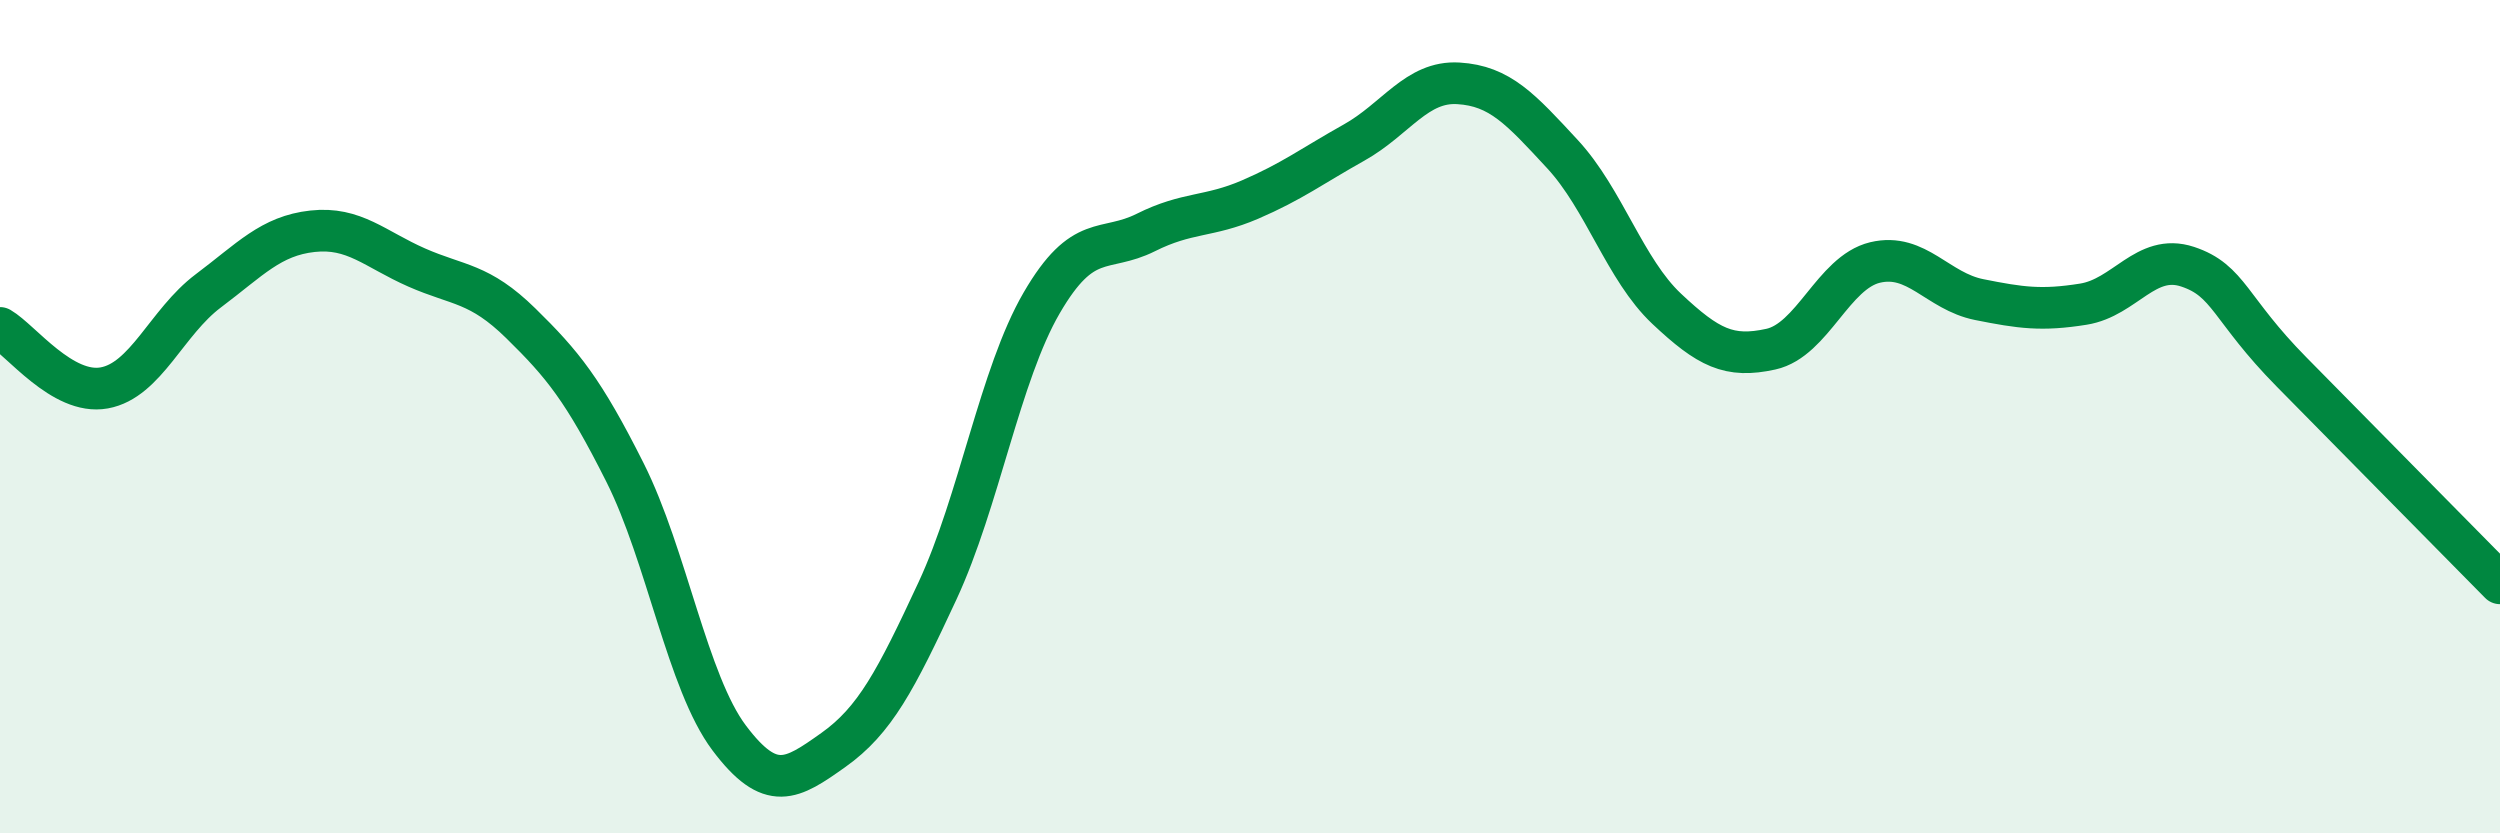
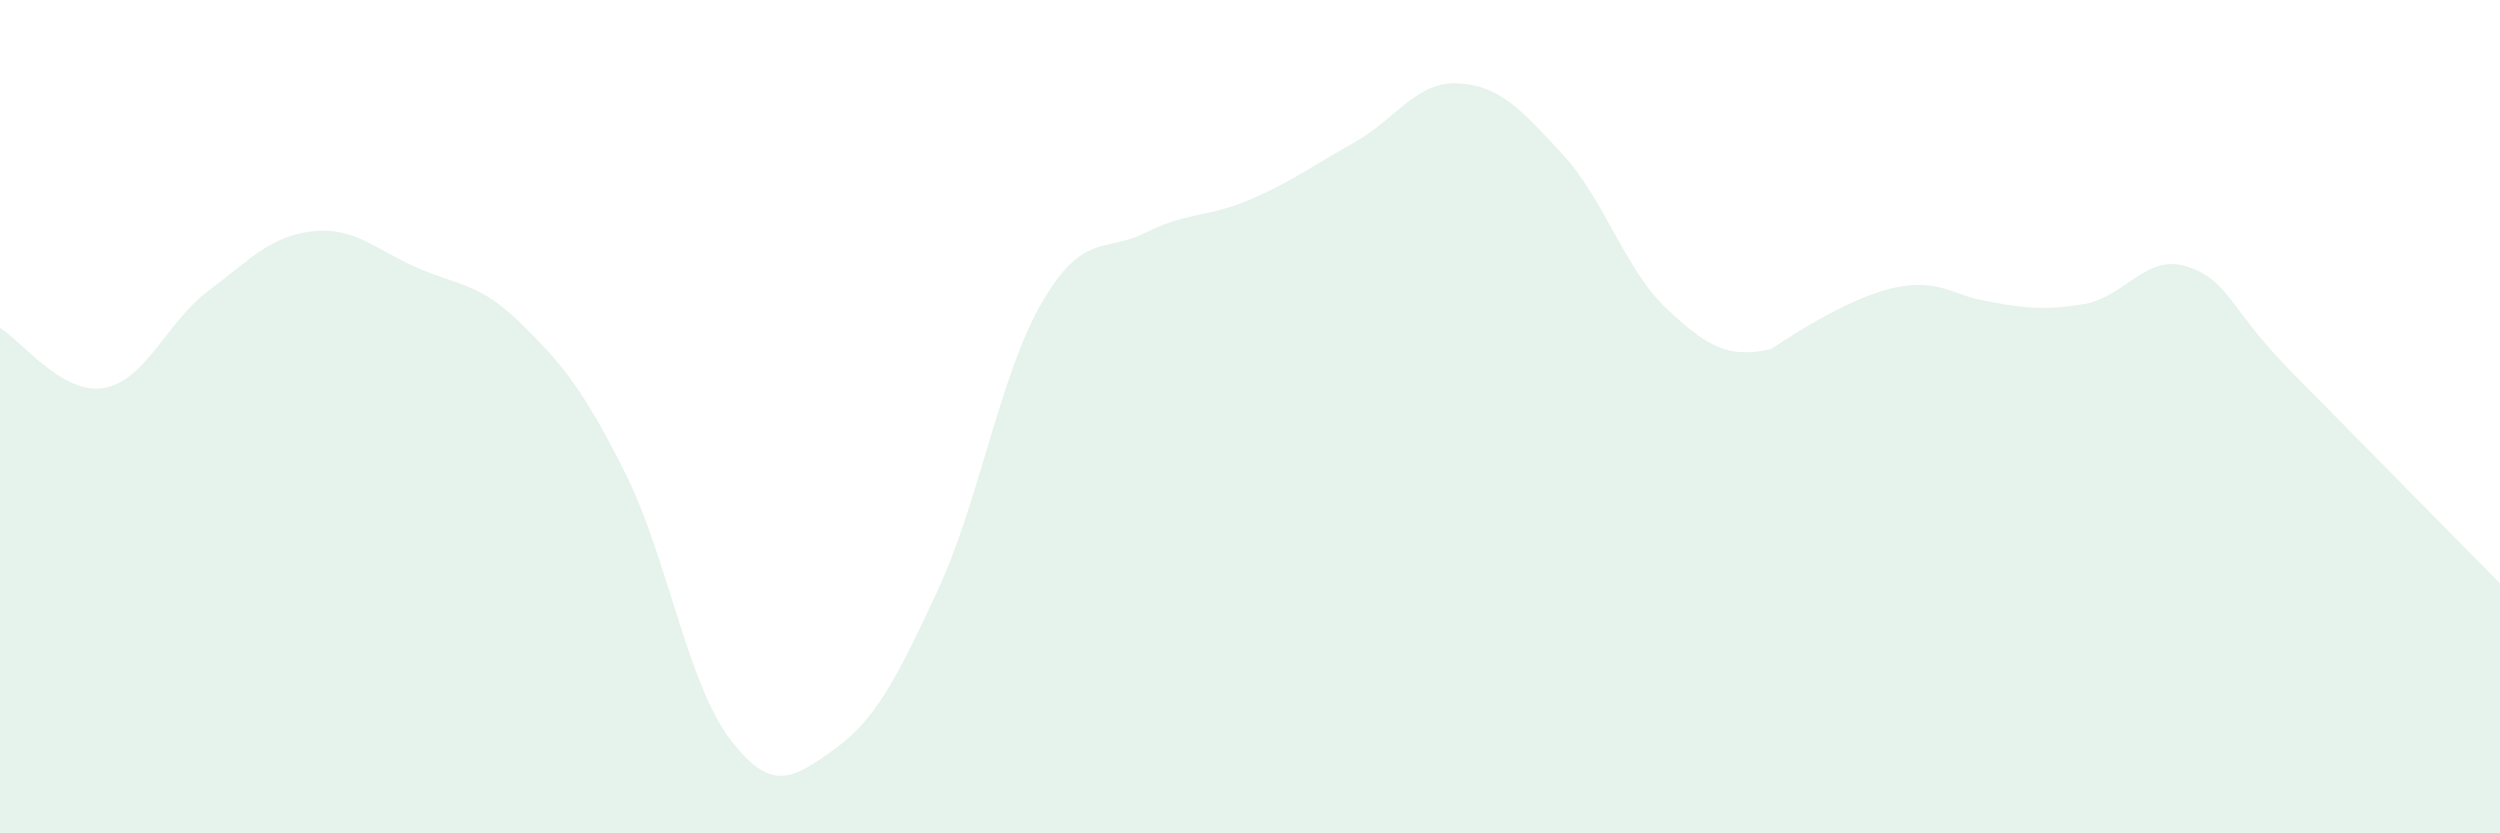
<svg xmlns="http://www.w3.org/2000/svg" width="60" height="20" viewBox="0 0 60 20">
-   <path d="M 0,7.87 C 0.5,8.16 1.5,9.49 2.5,9.31 C 3.5,9.13 4,7.73 5,6.98 C 6,6.23 6.5,5.66 7.5,5.55 C 8.5,5.44 9,5.98 10,6.42 C 11,6.86 11.5,6.78 12.5,7.76 C 13.5,8.74 14,9.35 15,11.34 C 16,13.33 16.5,16.38 17.5,17.71 C 18.5,19.04 19,18.71 20,18 C 21,17.29 21.5,16.33 22.5,14.18 C 23.5,12.03 24,8.99 25,7.27 C 26,5.55 26.5,6.08 27.5,5.58 C 28.5,5.08 29,5.22 30,4.79 C 31,4.36 31.5,3.98 32.5,3.42 C 33.5,2.86 34,1.94 35,2 C 36,2.06 36.5,2.62 37.5,3.7 C 38.5,4.78 39,6.47 40,7.41 C 41,8.35 41.5,8.6 42.5,8.38 C 43.5,8.16 44,6.54 45,6.3 C 46,6.06 46.5,6.99 47.5,7.19 C 48.5,7.39 49,7.46 50,7.3 C 51,7.14 51.5,6.07 52.5,6.4 C 53.5,6.73 53.5,7.41 55,8.93 C 56.5,10.45 59,12.99 60,14L60 20L0 20Z" fill="#008740" opacity="0.1" stroke-linecap="round" stroke-linejoin="round" />
-   <path d="M 0,7.87 C 0.5,8.16 1.5,9.49 2.5,9.31 C 3.5,9.13 4,7.73 5,6.98 C 6,6.23 6.5,5.66 7.5,5.55 C 8.5,5.44 9,5.98 10,6.42 C 11,6.86 11.5,6.78 12.5,7.76 C 13.5,8.74 14,9.35 15,11.34 C 16,13.33 16.5,16.38 17.5,17.71 C 18.5,19.04 19,18.71 20,18 C 21,17.29 21.5,16.33 22.5,14.18 C 23.5,12.03 24,8.99 25,7.27 C 26,5.55 26.5,6.08 27.5,5.58 C 28.5,5.08 29,5.22 30,4.79 C 31,4.36 31.5,3.98 32.5,3.42 C 33.5,2.86 34,1.94 35,2 C 36,2.06 36.5,2.62 37.5,3.7 C 38.5,4.78 39,6.47 40,7.41 C 41,8.35 41.5,8.6 42.5,8.38 C 43.5,8.16 44,6.54 45,6.3 C 46,6.06 46.5,6.99 47.5,7.19 C 48.5,7.39 49,7.46 50,7.3 C 51,7.14 51.5,6.07 52.5,6.4 C 53.5,6.73 53.5,7.41 55,8.93 C 56.5,10.45 59,12.99 60,14" stroke="#008740" stroke-width="1" fill="none" stroke-linecap="round" stroke-linejoin="round" />
+   <path d="M 0,7.87 C 0.5,8.16 1.5,9.49 2.5,9.31 C 3.5,9.13 4,7.73 5,6.98 C 6,6.23 6.5,5.66 7.5,5.55 C 8.5,5.44 9,5.98 10,6.42 C 11,6.86 11.5,6.78 12.5,7.76 C 13.5,8.74 14,9.35 15,11.34 C 16,13.33 16.5,16.38 17.5,17.71 C 18.5,19.04 19,18.71 20,18 C 21,17.29 21.5,16.33 22.5,14.18 C 23.5,12.03 24,8.99 25,7.27 C 26,5.55 26.5,6.08 27.5,5.58 C 28.5,5.08 29,5.22 30,4.79 C 31,4.36 31.5,3.98 32.5,3.42 C 33.5,2.86 34,1.94 35,2 C 36,2.06 36.5,2.62 37.5,3.7 C 38.5,4.78 39,6.47 40,7.41 C 41,8.35 41.5,8.6 42.5,8.38 C 46,6.06 46.5,6.99 47.5,7.19 C 48.5,7.39 49,7.46 50,7.3 C 51,7.14 51.5,6.07 52.5,6.4 C 53.5,6.73 53.5,7.41 55,8.93 C 56.5,10.45 59,12.99 60,14L60 20L0 20Z" fill="#008740" opacity="0.1" stroke-linecap="round" stroke-linejoin="round" />
</svg>